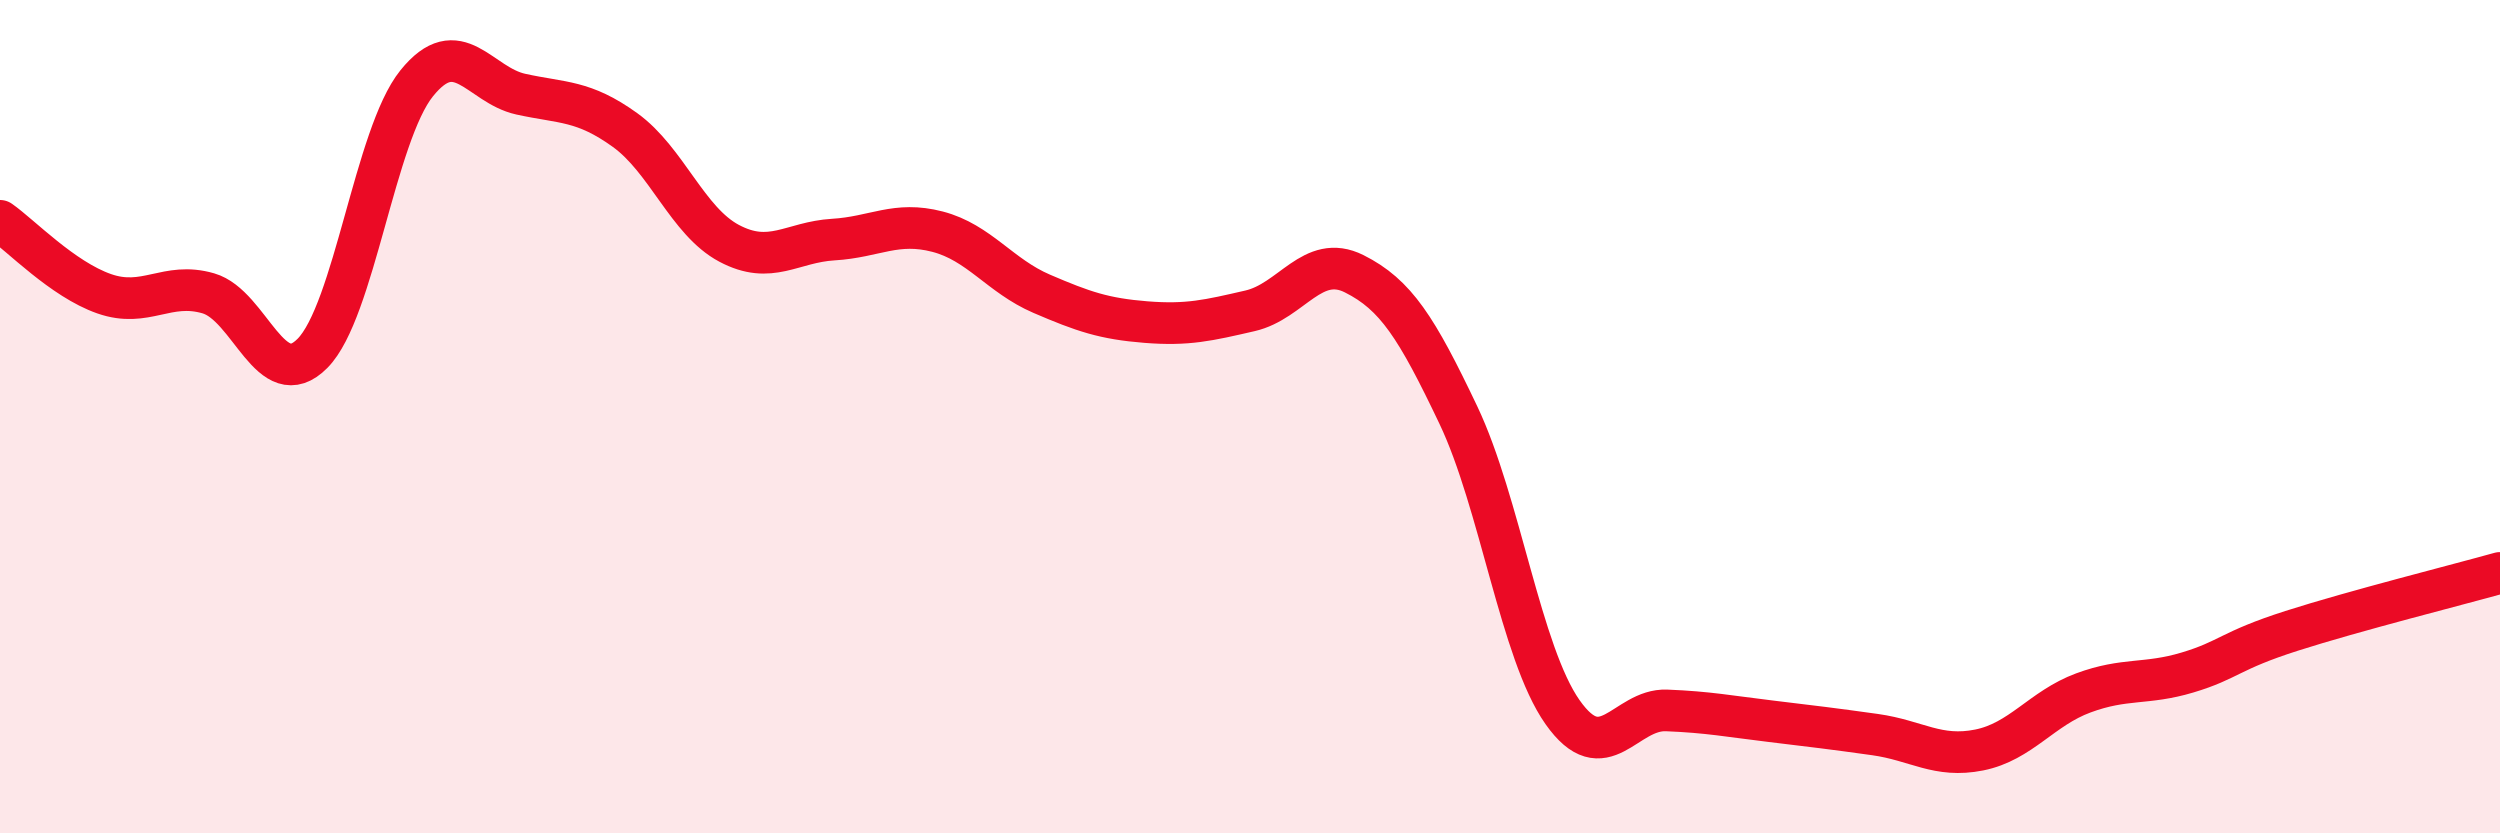
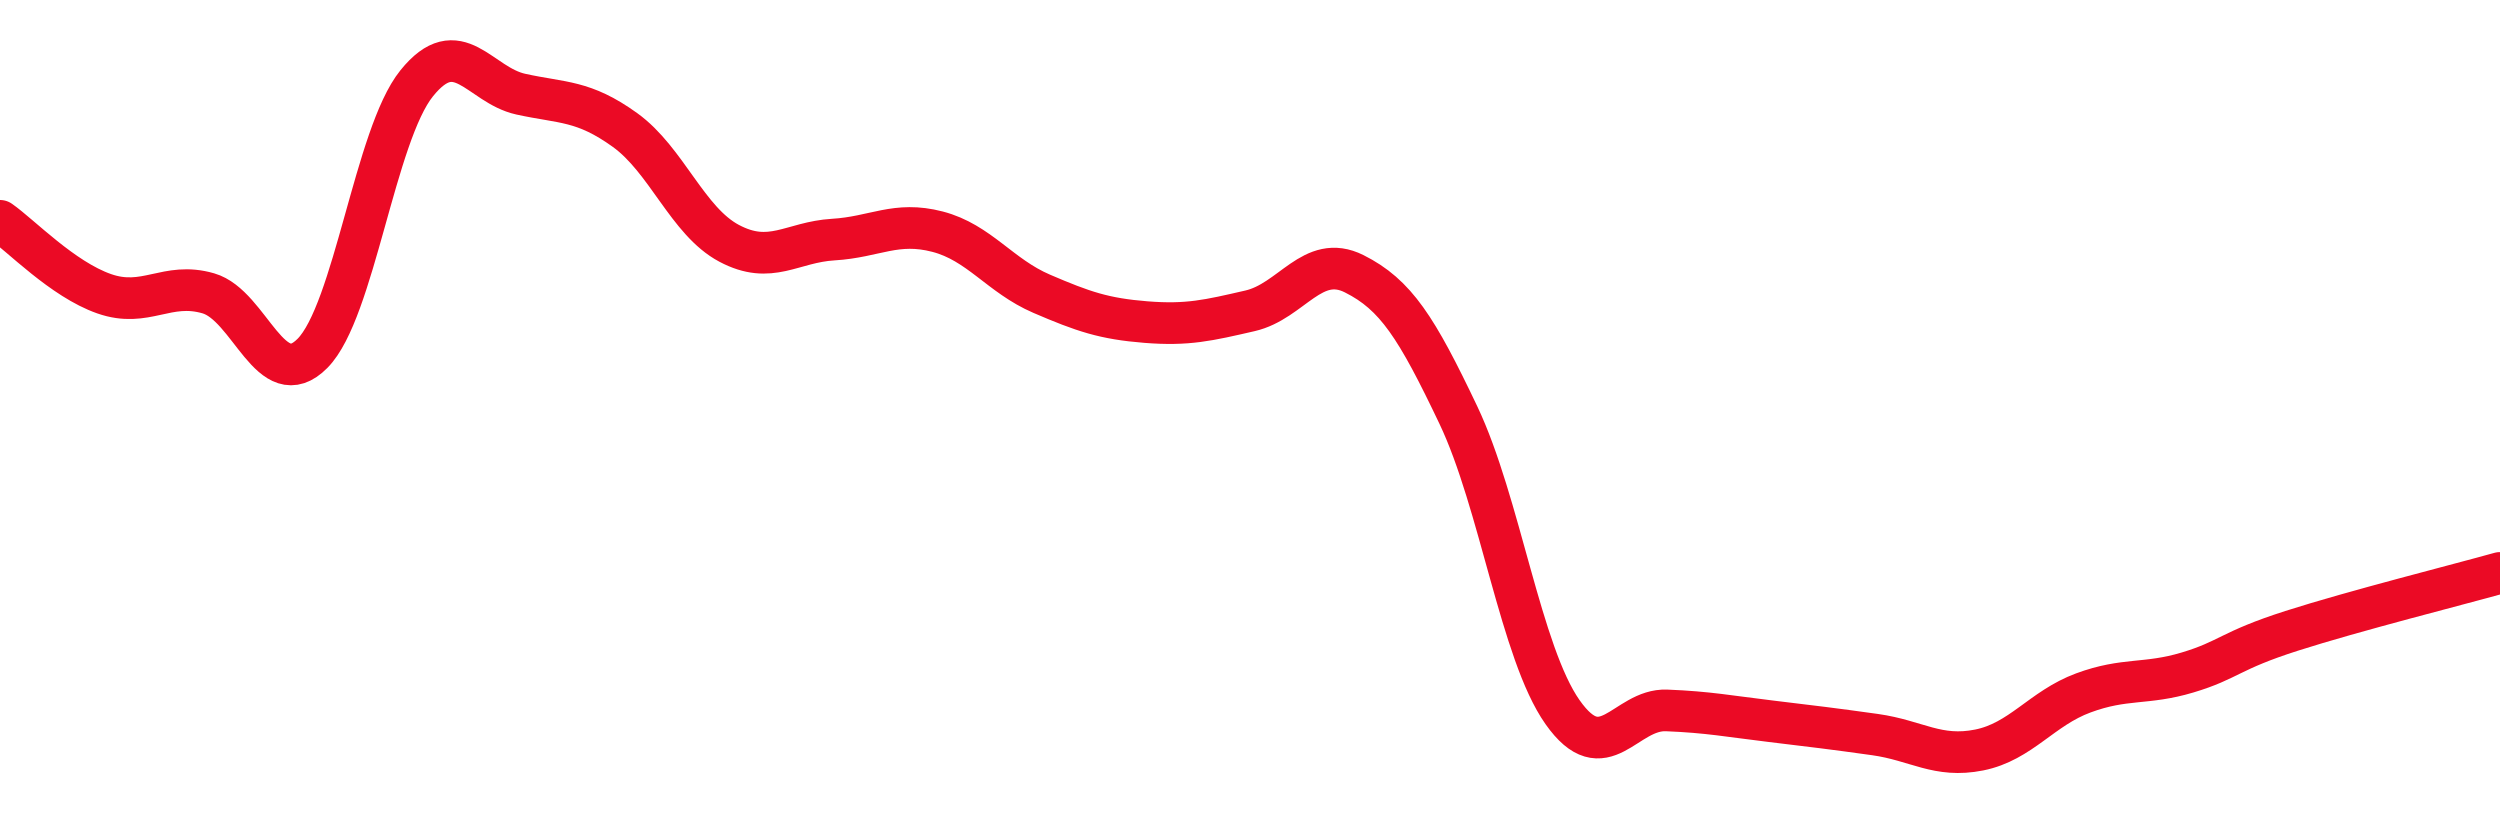
<svg xmlns="http://www.w3.org/2000/svg" width="60" height="20" viewBox="0 0 60 20">
-   <path d="M 0,5.3 C 0.5,5.65 1.5,6.7 2.5,7.05 C 3.5,7.4 4,6.75 5,7.04 C 6,7.33 6.5,9.49 7.5,8.48 C 8.5,7.47 9,3.24 10,2 C 11,0.76 11.5,2.04 12.5,2.26 C 13.5,2.48 14,2.4 15,3.12 C 16,3.84 16.5,5.31 17.5,5.84 C 18.5,6.37 19,5.81 20,5.75 C 21,5.69 21.5,5.3 22.5,5.56 C 23.5,5.82 24,6.62 25,7.05 C 26,7.48 26.5,7.65 27.5,7.73 C 28.5,7.81 29,7.69 30,7.46 C 31,7.23 31.5,6.07 32.5,6.57 C 33.5,7.07 34,7.86 35,9.96 C 36,12.06 36.5,15.67 37.5,17.09 C 38.5,18.51 39,17.01 40,17.05 C 41,17.09 41.5,17.19 42.5,17.31 C 43.5,17.43 44,17.49 45,17.63 C 46,17.77 46.5,18.2 47.5,18 C 48.5,17.8 49,17 50,16.63 C 51,16.26 51.5,16.44 52.5,16.14 C 53.5,15.84 53.5,15.62 55,15.14 C 56.5,14.66 59,14.03 60,13.75L60 20L0 20Z" fill="#EB0A25" opacity="0.1" stroke-linecap="round" stroke-linejoin="round" />
  <path d="M 0,5.3 C 0.5,5.65 1.5,6.7 2.5,7.05 C 3.5,7.4 4,6.75 5,7.04 C 6,7.33 6.5,9.49 7.5,8.48 C 8.5,7.47 9,3.24 10,2 C 11,0.76 11.5,2.04 12.5,2.26 C 13.5,2.48 14,2.4 15,3.12 C 16,3.84 16.5,5.31 17.5,5.84 C 18.5,6.37 19,5.81 20,5.75 C 21,5.69 21.5,5.3 22.5,5.56 C 23.5,5.82 24,6.62 25,7.05 C 26,7.48 26.5,7.65 27.5,7.73 C 28.5,7.81 29,7.69 30,7.46 C 31,7.23 31.5,6.07 32.5,6.57 C 33.5,7.07 34,7.86 35,9.96 C 36,12.06 36.5,15.67 37.5,17.09 C 38.5,18.51 39,17.01 40,17.05 C 41,17.09 41.5,17.19 42.5,17.31 C 43.5,17.43 44,17.49 45,17.63 C 46,17.77 46.5,18.2 47.5,18 C 48.5,17.8 49,17 50,16.63 C 51,16.26 51.5,16.44 52.5,16.14 C 53.5,15.84 53.5,15.62 55,15.14 C 56.5,14.66 59,14.03 60,13.75" stroke="#EB0A25" stroke-width="1" fill="none" stroke-linecap="round" stroke-linejoin="round" />
</svg>